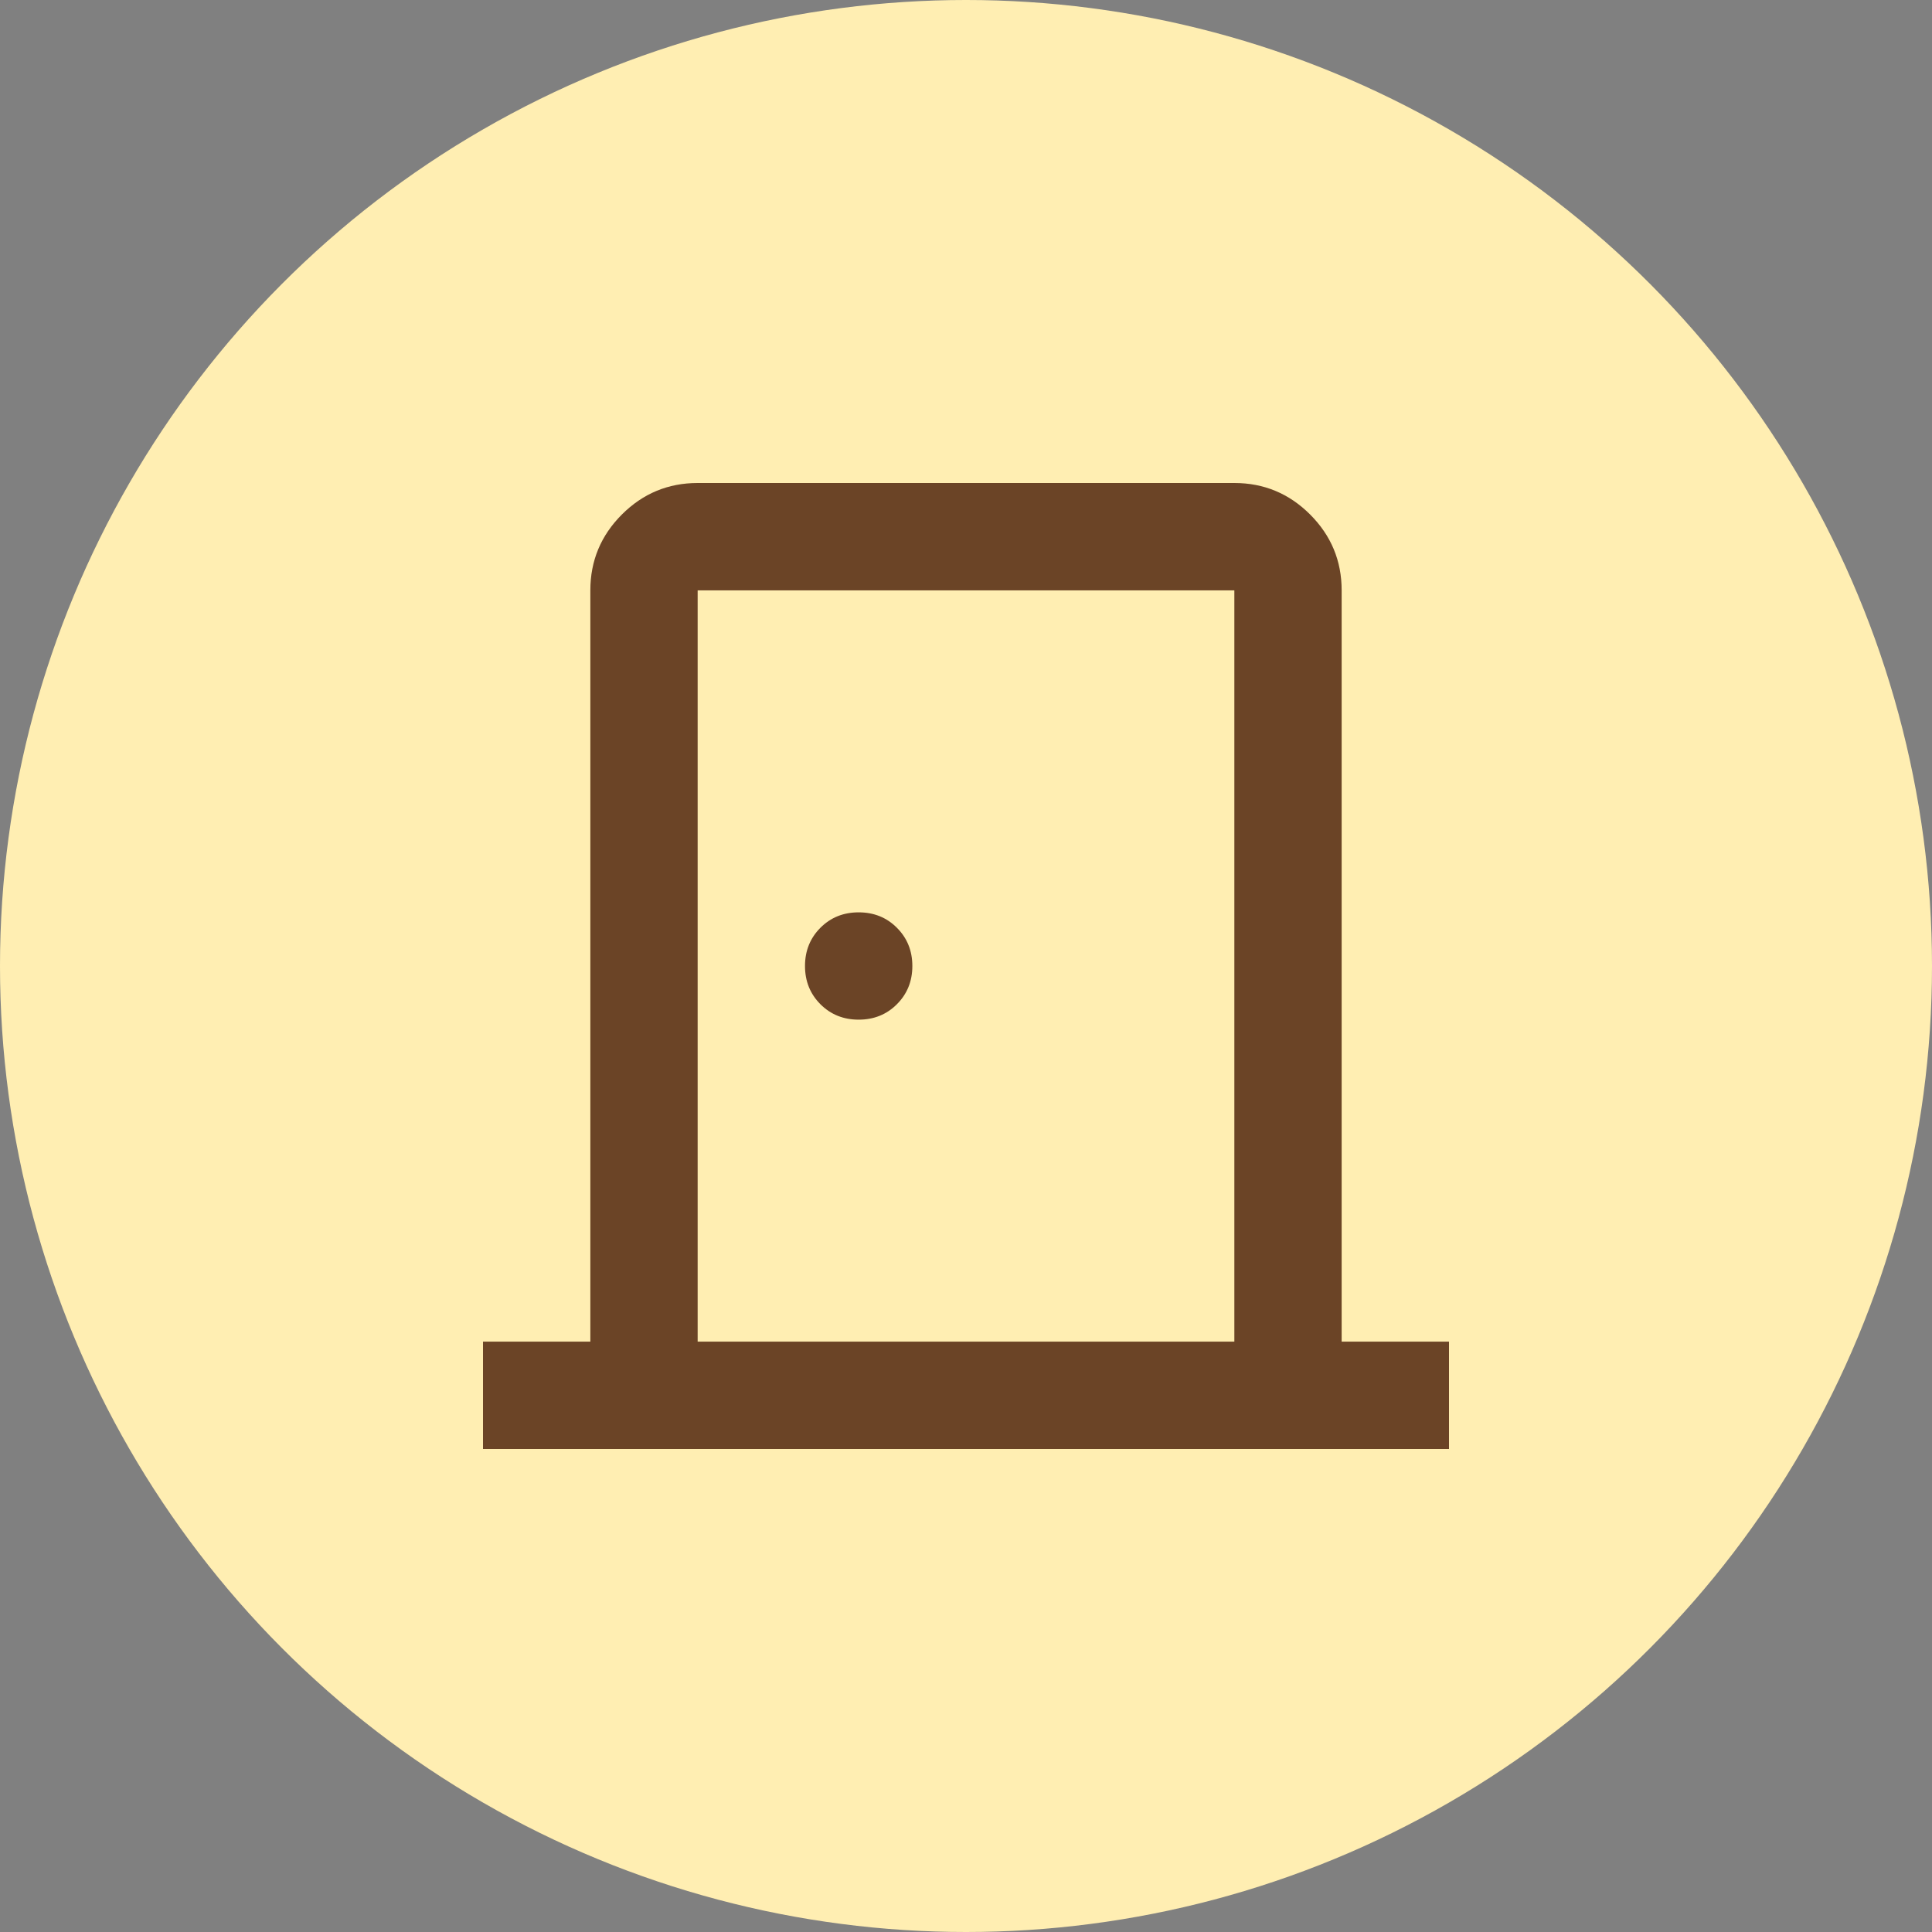
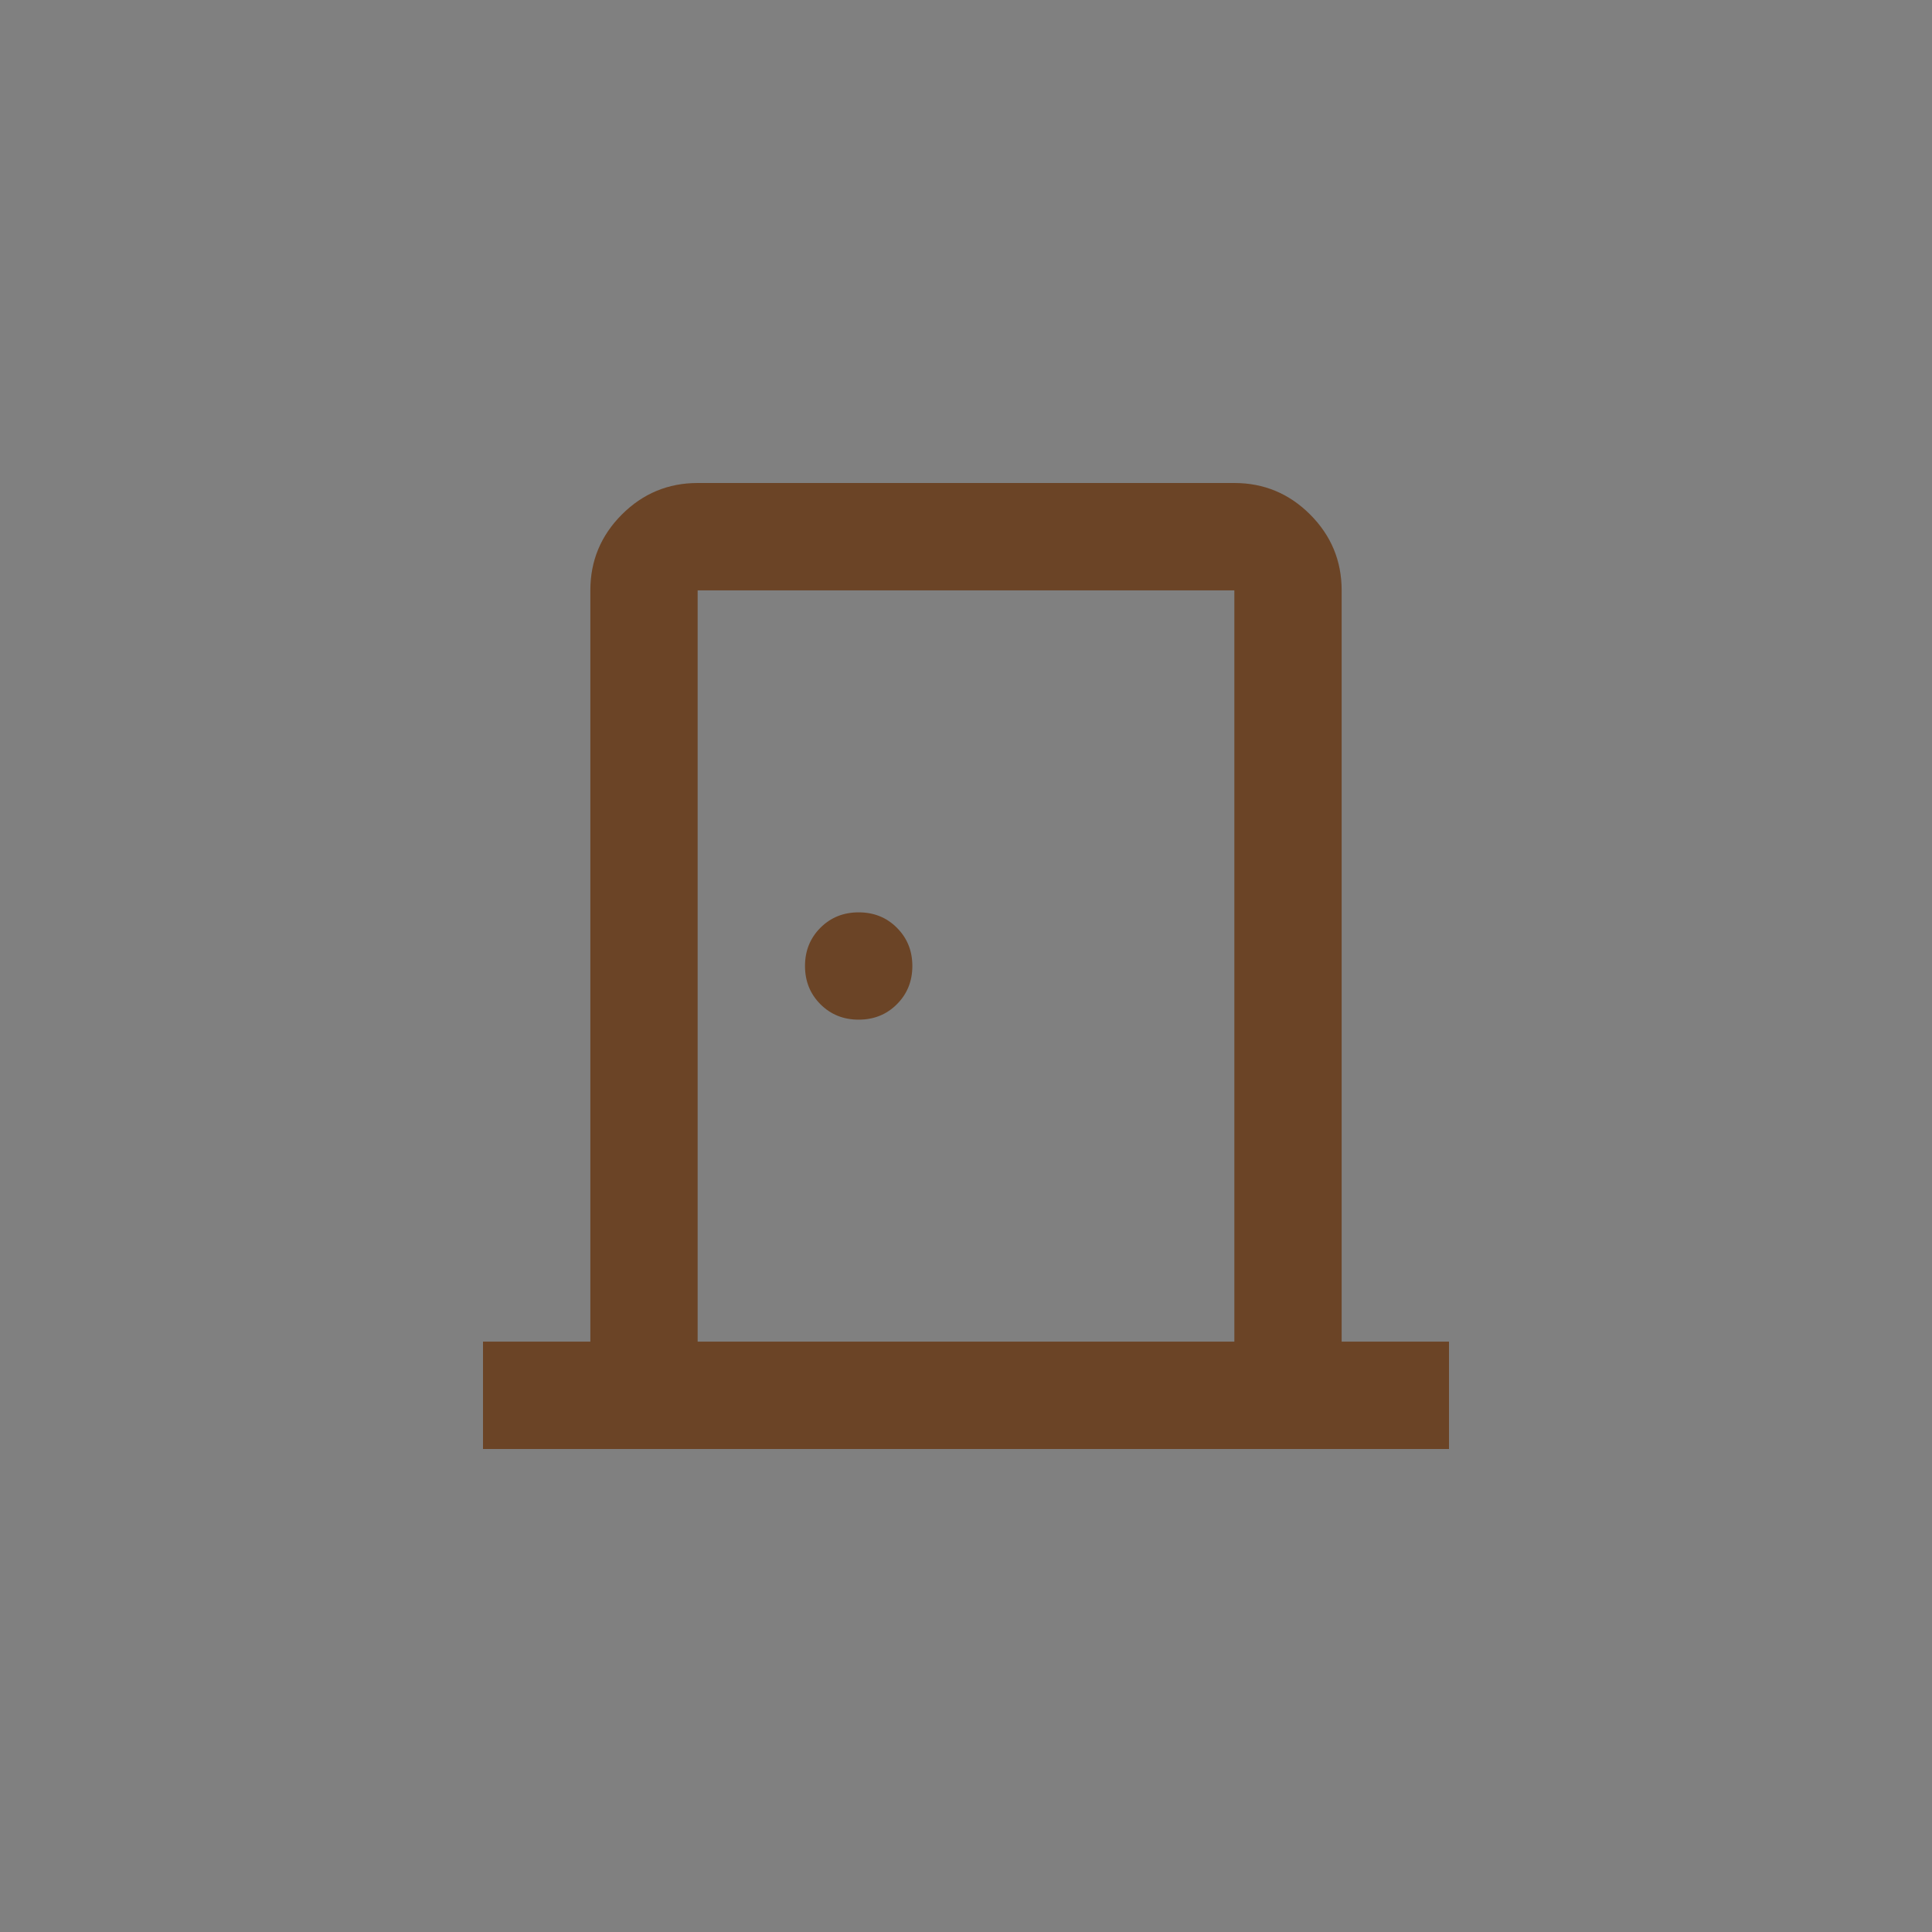
<svg xmlns="http://www.w3.org/2000/svg" width="48" height="48" viewBox="0 0 48 48" fill="none">
  <rect x="0" y="0" width="48" height="48" fill="#808080" stroke="none" />
-   <circle cx="24" cy="24" r="24" fill="#FFEEB2" />
  <mask id="mask0_245_2380" style="mask-type:alpha" maskUnits="userSpaceOnUse" x="8" y="8" width="32" height="32">
    <rect x="8" y="8" width="32" height="32" fill="#D9D9D9" />
  </mask>
  <g mask="url(#mask0_245_2380)">
    <path d="M12 36V33.333H14.667V14.667C14.667 13.933 14.928 13.306 15.45 12.783C15.972 12.261 16.6 12 17.333 12H30.667C31.4 12 32.028 12.261 32.55 12.783C33.072 13.306 33.333 13.933 33.333 14.667V33.333H36V36H12ZM17.333 33.333H30.667V14.667H17.333V33.333ZM21.333 25.333C21.711 25.333 22.028 25.206 22.283 24.95C22.539 24.694 22.667 24.378 22.667 24C22.667 23.622 22.539 23.306 22.283 23.05C22.028 22.794 21.711 22.667 21.333 22.667C20.956 22.667 20.639 22.794 20.383 23.05C20.128 23.306 20 23.622 20 24C20 24.378 20.128 24.694 20.383 24.95C20.639 25.206 20.956 25.333 21.333 25.333Z" fill="#6B4426" />
  </g>
</svg>